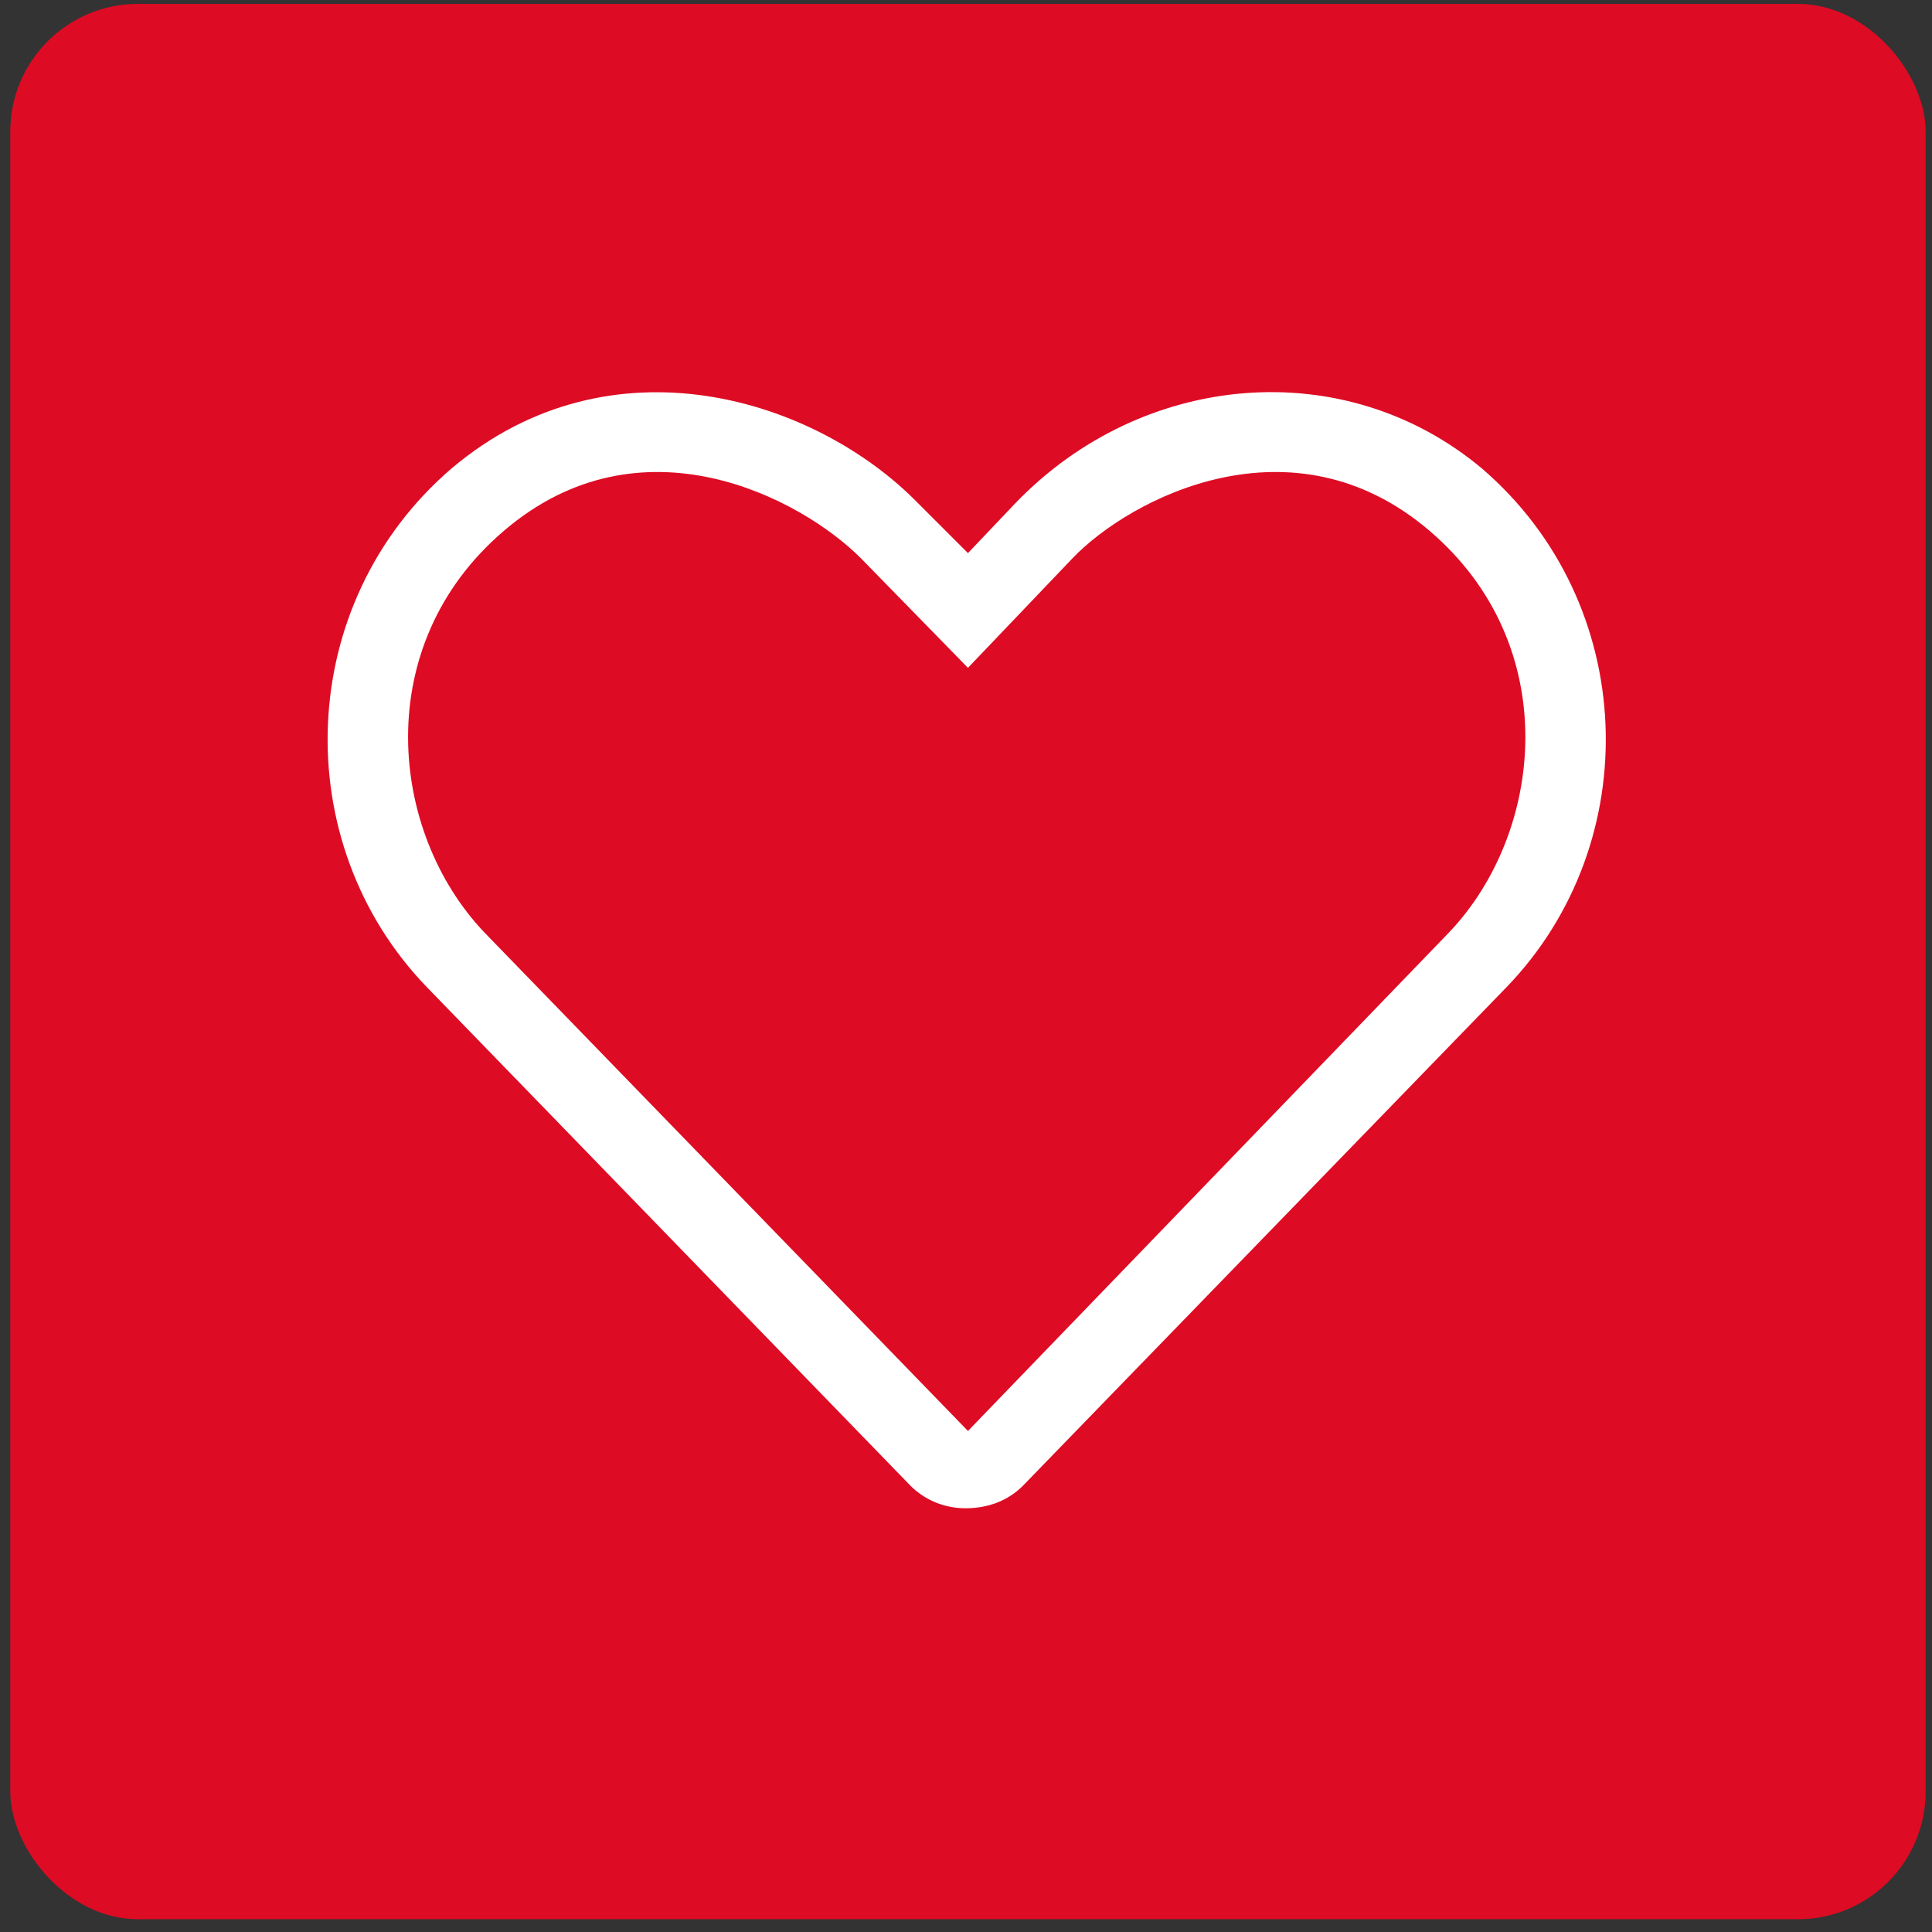
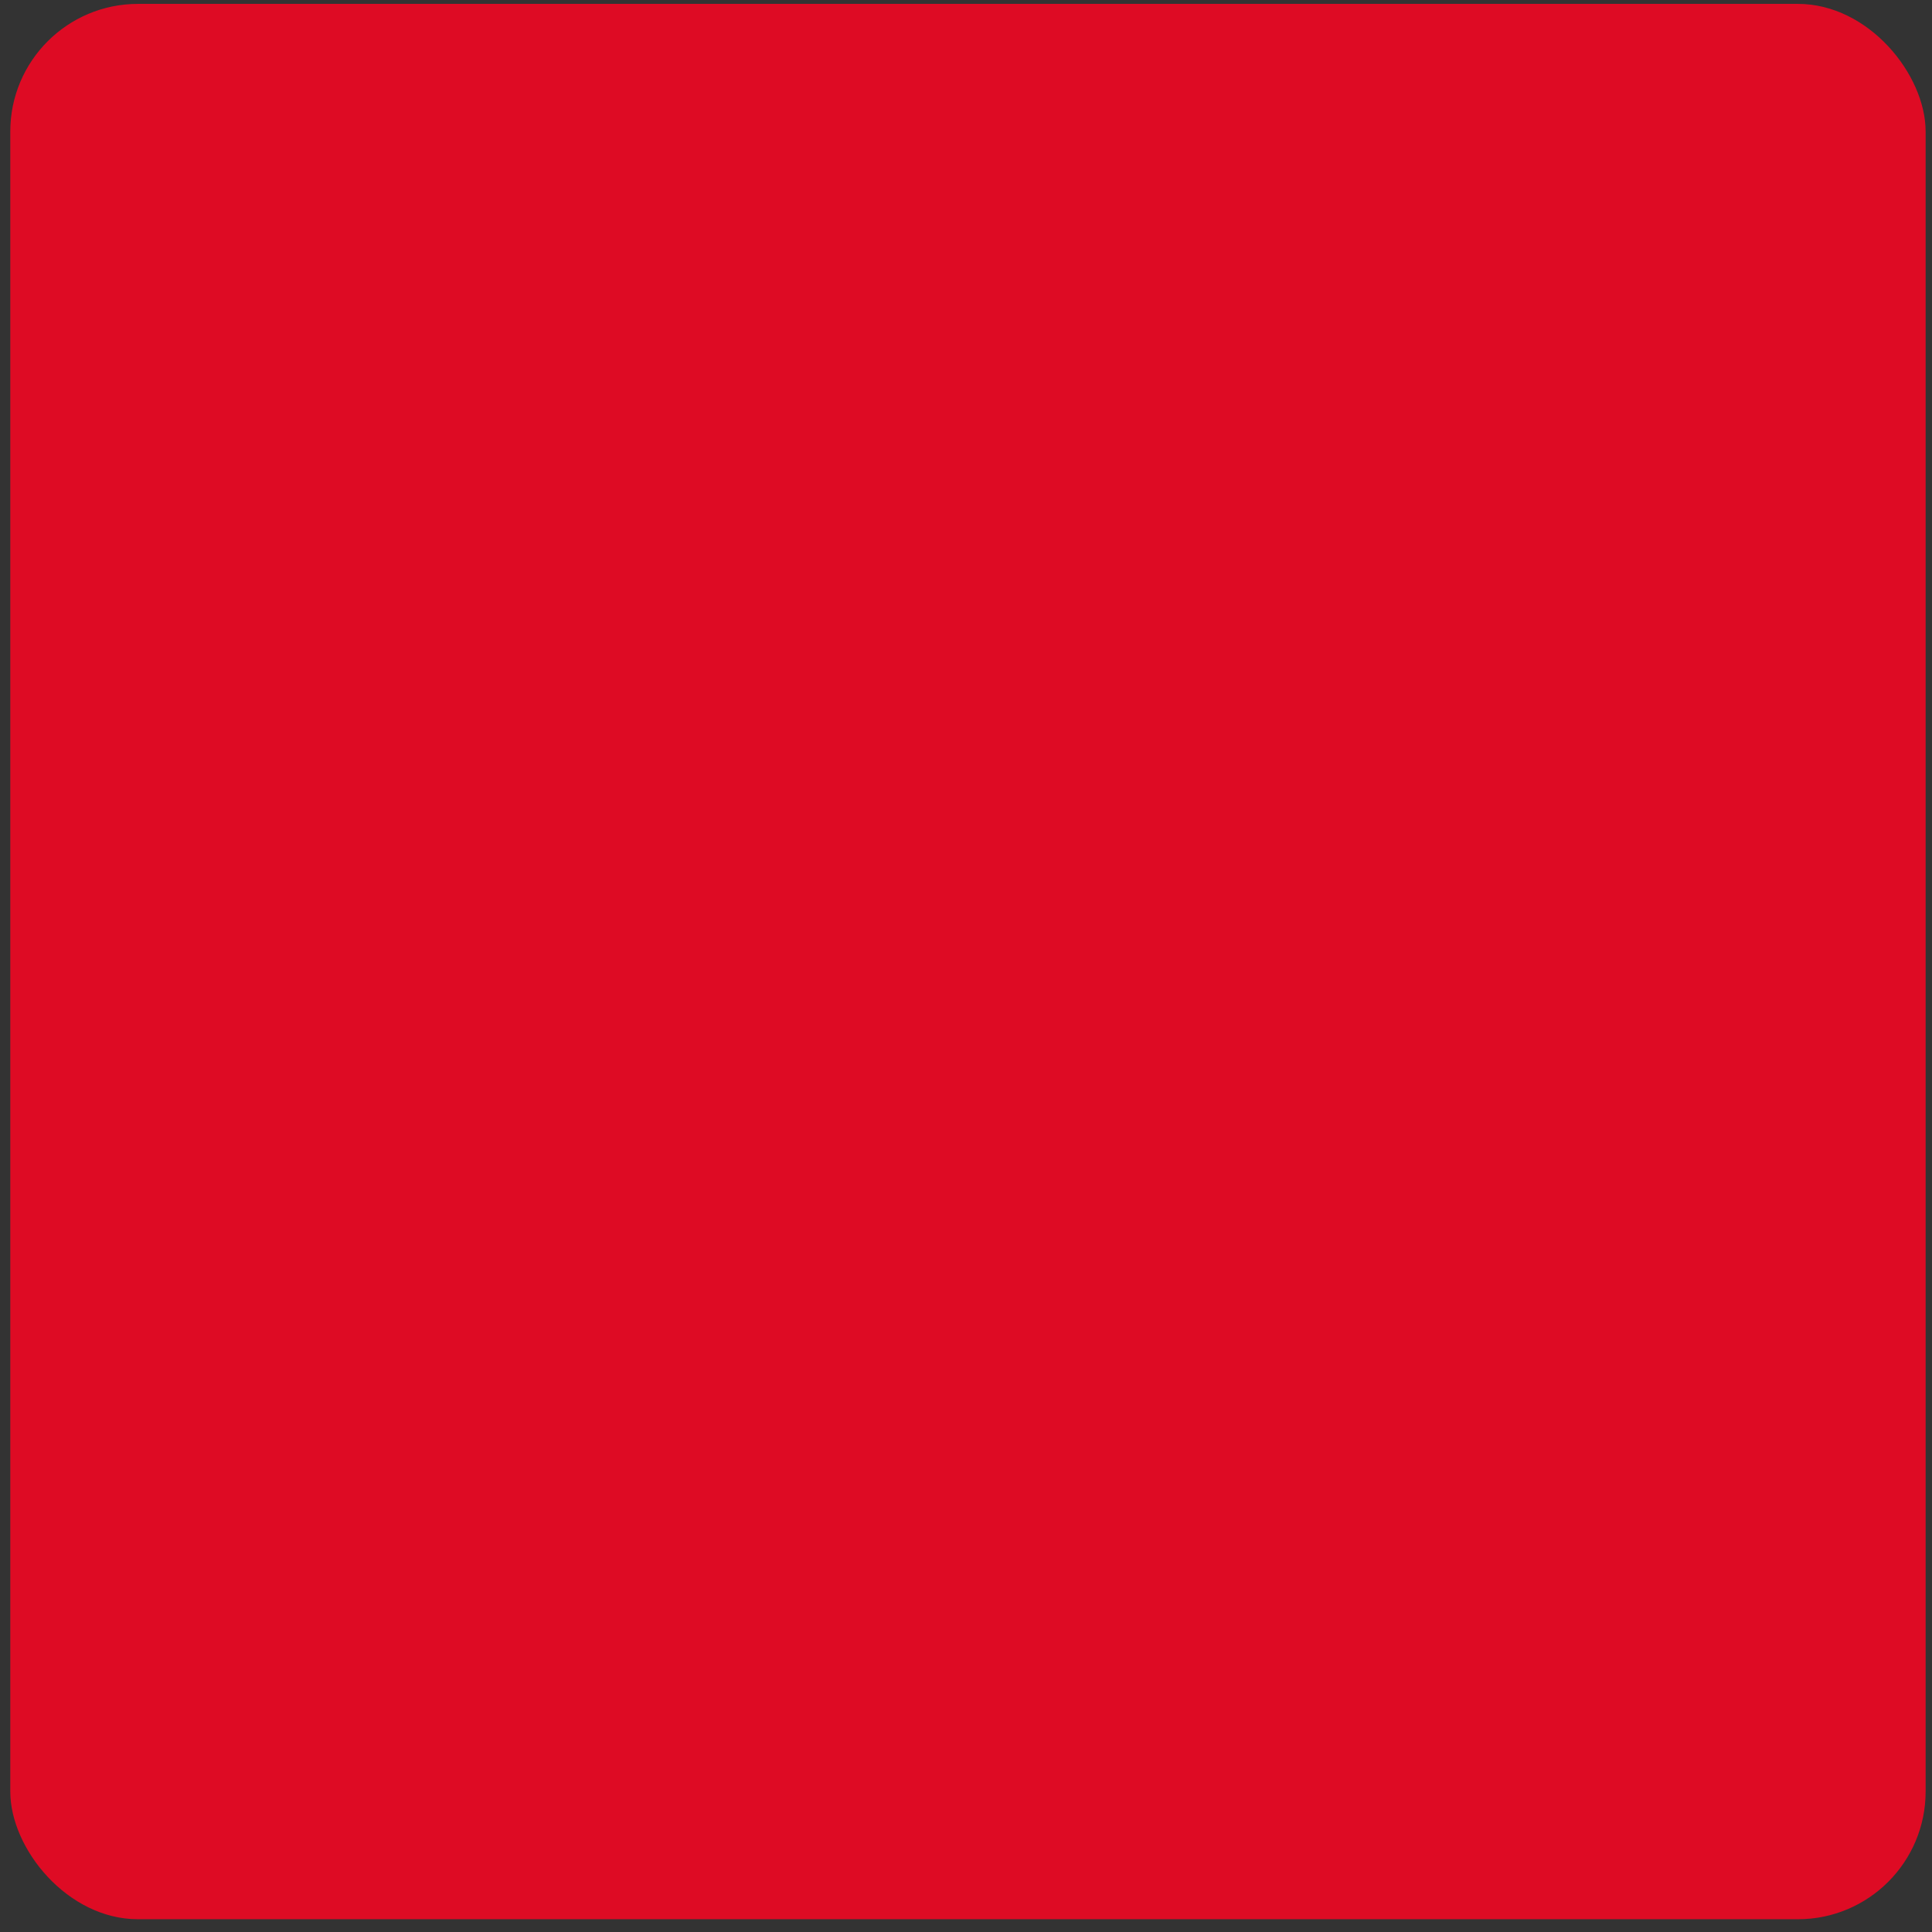
<svg xmlns="http://www.w3.org/2000/svg" width="87" height="87" viewBox="0 0 87 87" fill="none">
  <rect x="0" y="0" width="87" height="87" fill="#333333" stroke="none" />
  <rect x="0.463" y="0.175" width="86.25" height="86.25" rx="5.75" fill="#DE0B24" />
-   <path d="M66.723 21.088C73.798 27.153 74.135 37.934 67.846 44.448L46.059 66.909C45.385 67.582 44.487 67.919 43.476 67.919C42.578 67.919 41.679 67.582 41.005 66.909L19.218 44.448C12.929 37.934 13.266 27.153 20.341 21.088C27.529 15.024 36.738 17.944 41.342 22.661L43.588 24.907L45.722 22.661C51.45 16.708 60.546 15.922 66.723 21.088ZM65.263 41.977C69.531 37.485 70.429 29.062 64.365 23.896C58.188 18.618 50.888 22.436 48.305 25.131L43.588 30.073L38.759 25.131C36.064 22.436 28.877 18.618 22.7 23.896C16.635 29.062 17.534 37.485 21.801 41.977L43.588 64.438L65.263 41.977Z" fill="white" />
</svg>